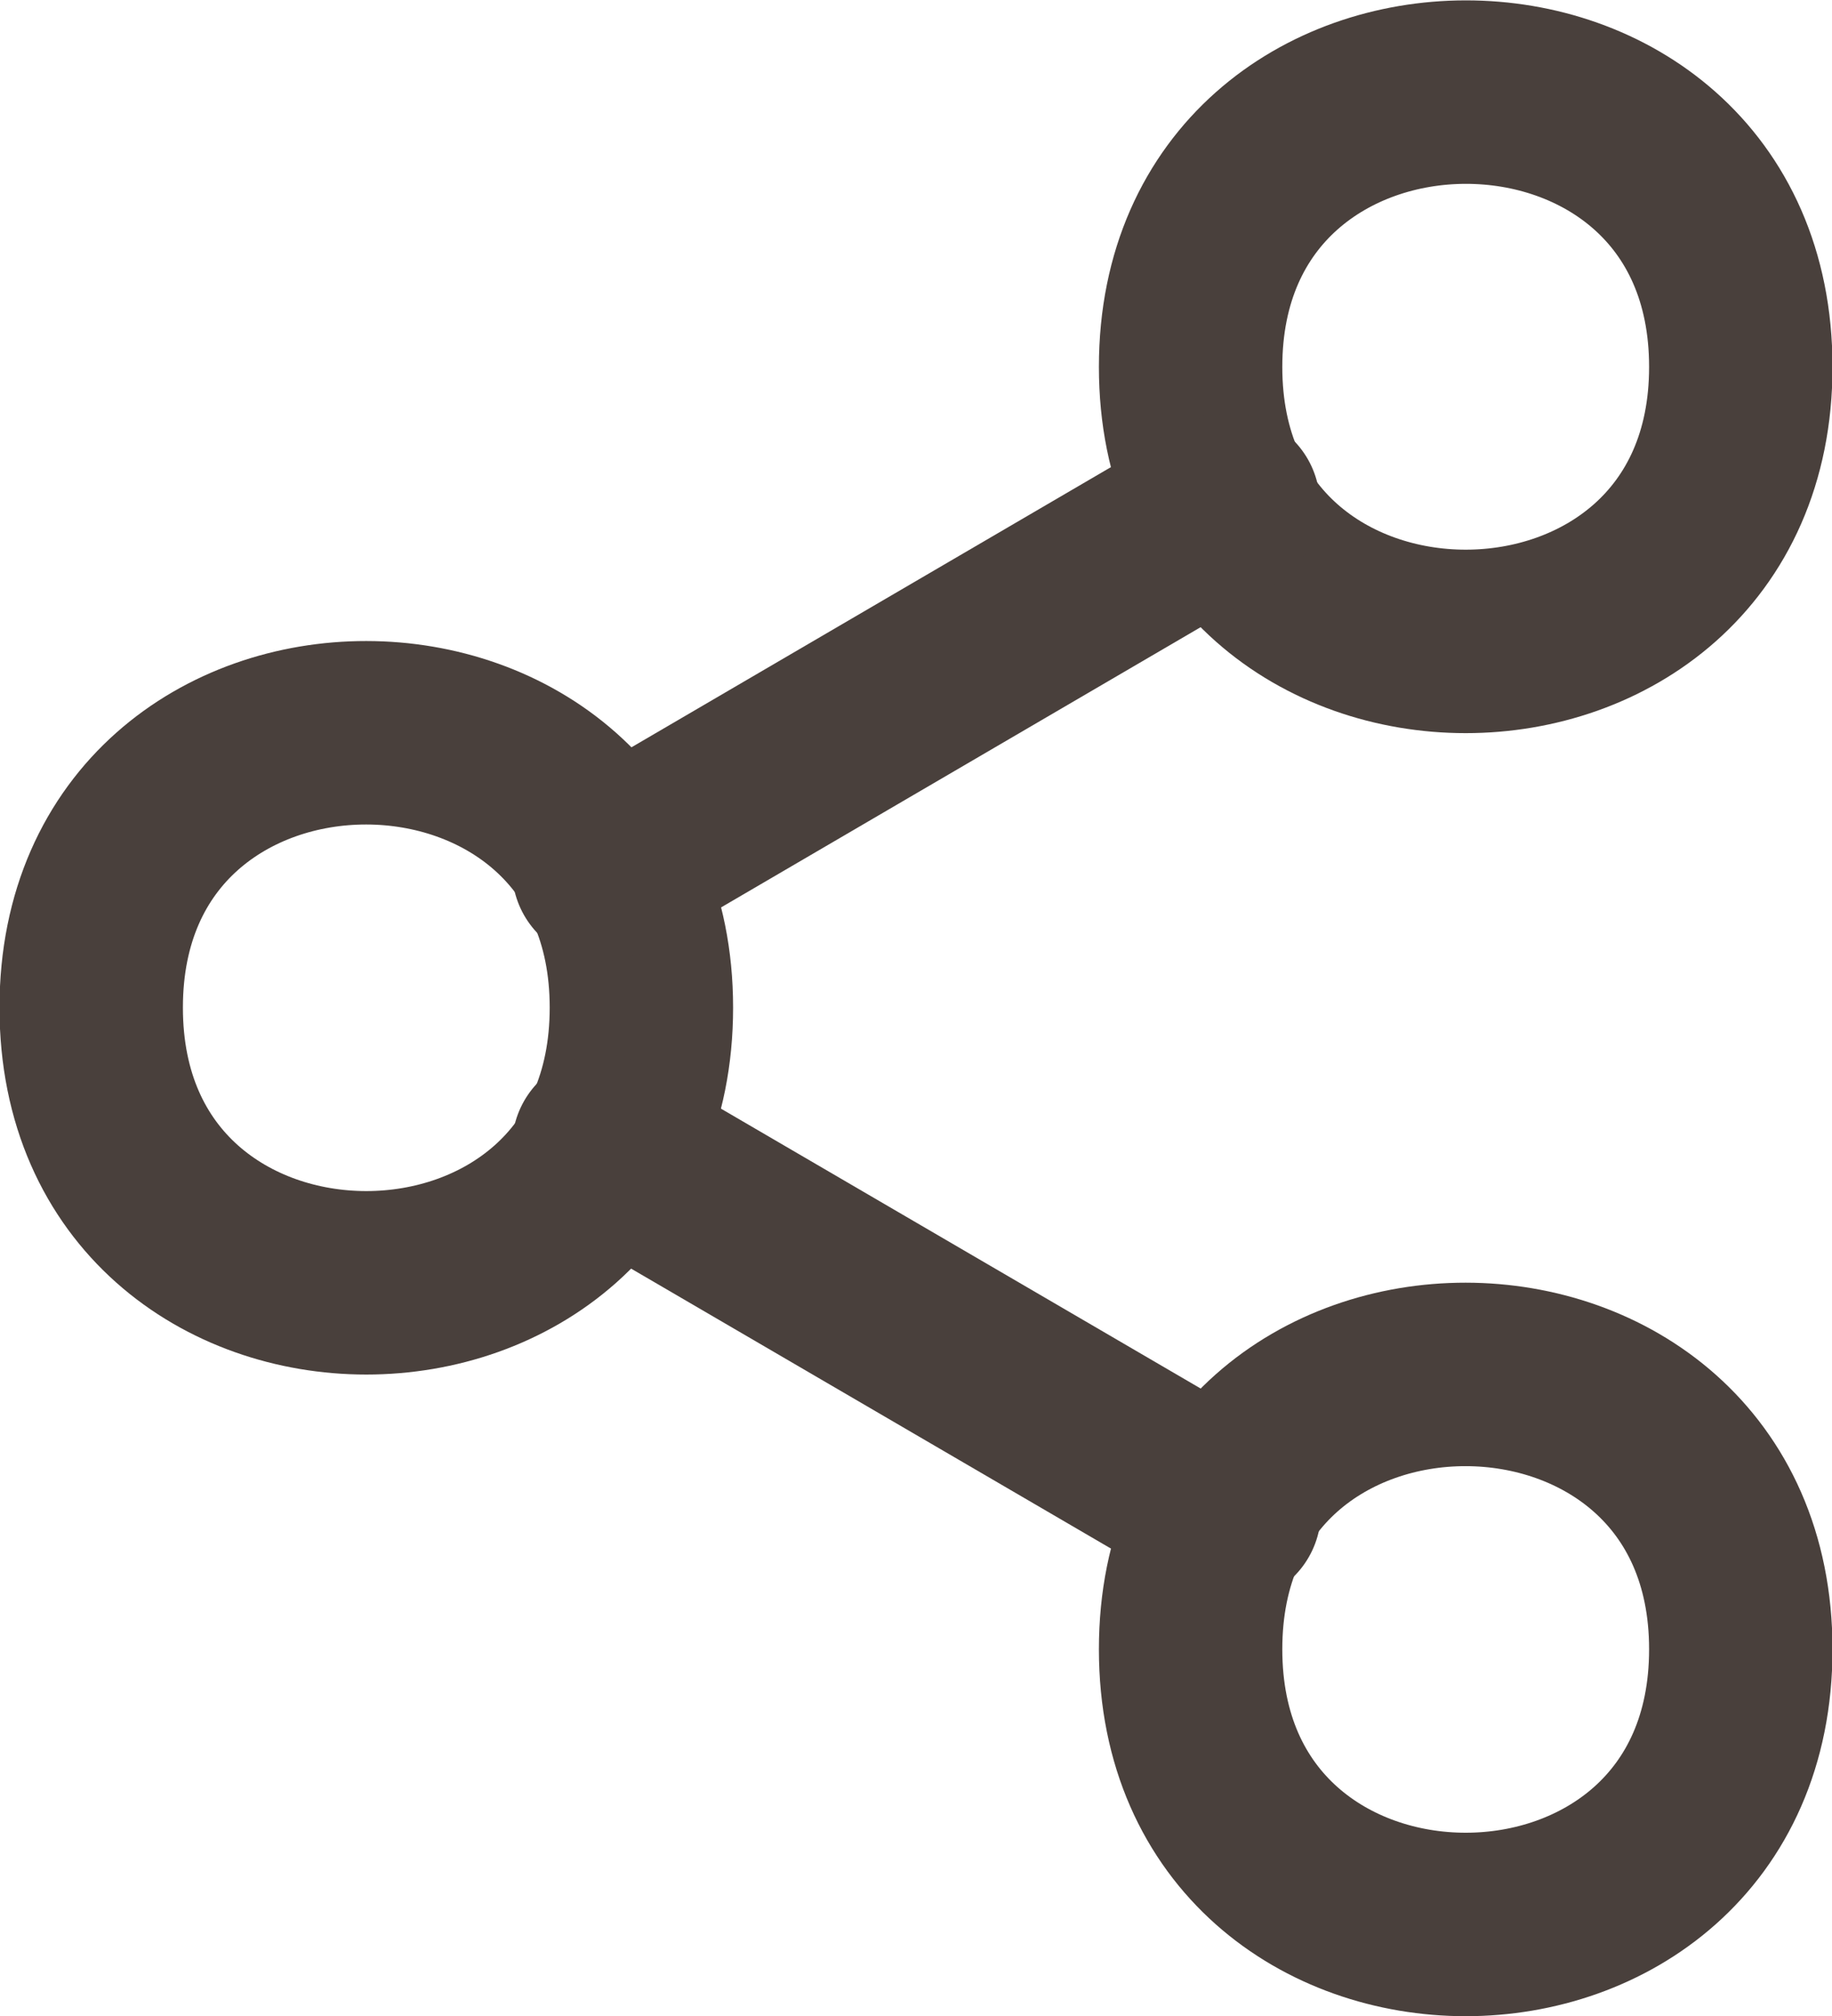
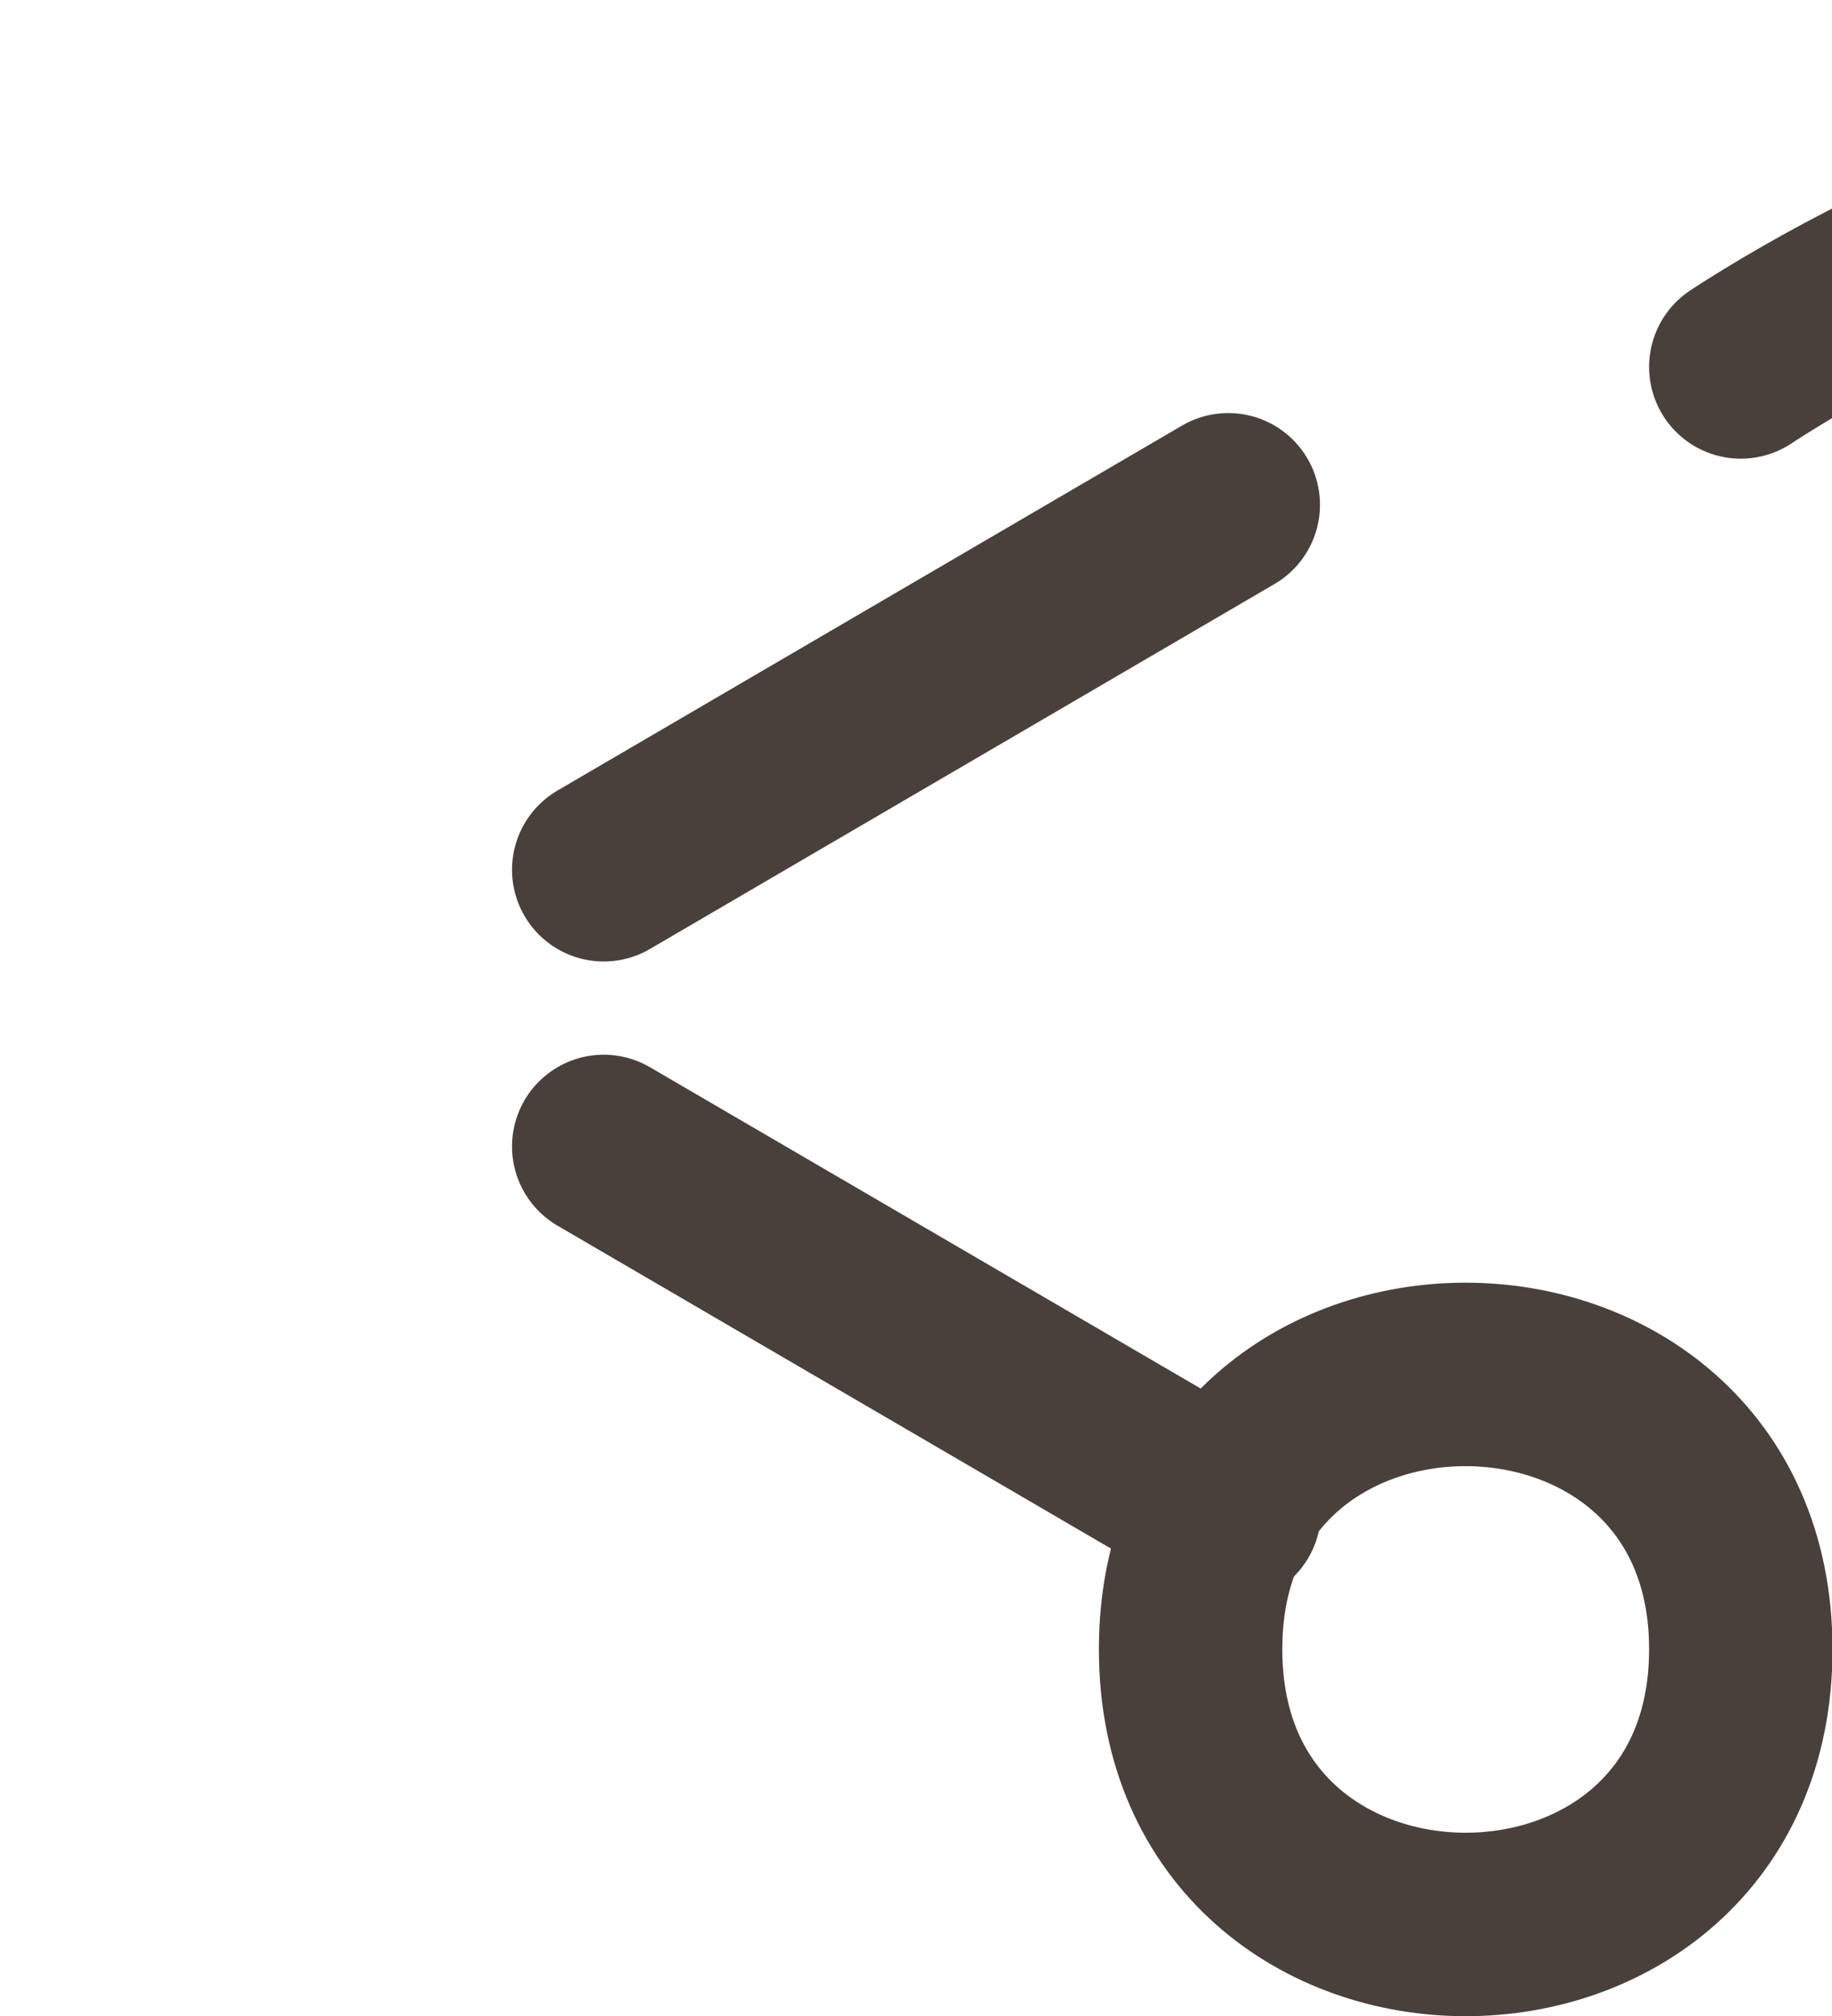
<svg xmlns="http://www.w3.org/2000/svg" viewBox="0 0 18.48 20.33">
  <defs>
    <style>.cls-1{fill:none;stroke:#49403c;stroke-linecap:round;stroke-linejoin:round;stroke-width:1.85px;}</style>
  </defs>
  <g id="圖層_2" data-name="圖層 2">
    <g id="圖層_2-2" data-name="圖層 2">
-       <path class="cls-1" d="M17.56,3.7c0,3.69-5.55,3.69-5.55,0s5.55-3.7,5.55,0" />
-       <path class="cls-1" d="M6.47,10.16c0,3.7-5.55,3.7-5.55,0s5.55-3.69,5.55,0" />
+       <path class="cls-1" d="M17.56,3.7s5.55-3.7,5.55,0" />
      <path class="cls-1" d="M17.56,16.63c0,3.7-5.55,3.7-5.55,0s5.55-3.69,5.55,0" />
      <path class="cls-1" d="M12.39,5.09,6.09,8.77m0,2.79,6.31,3.68" />
    </g>
  </g>
</svg>